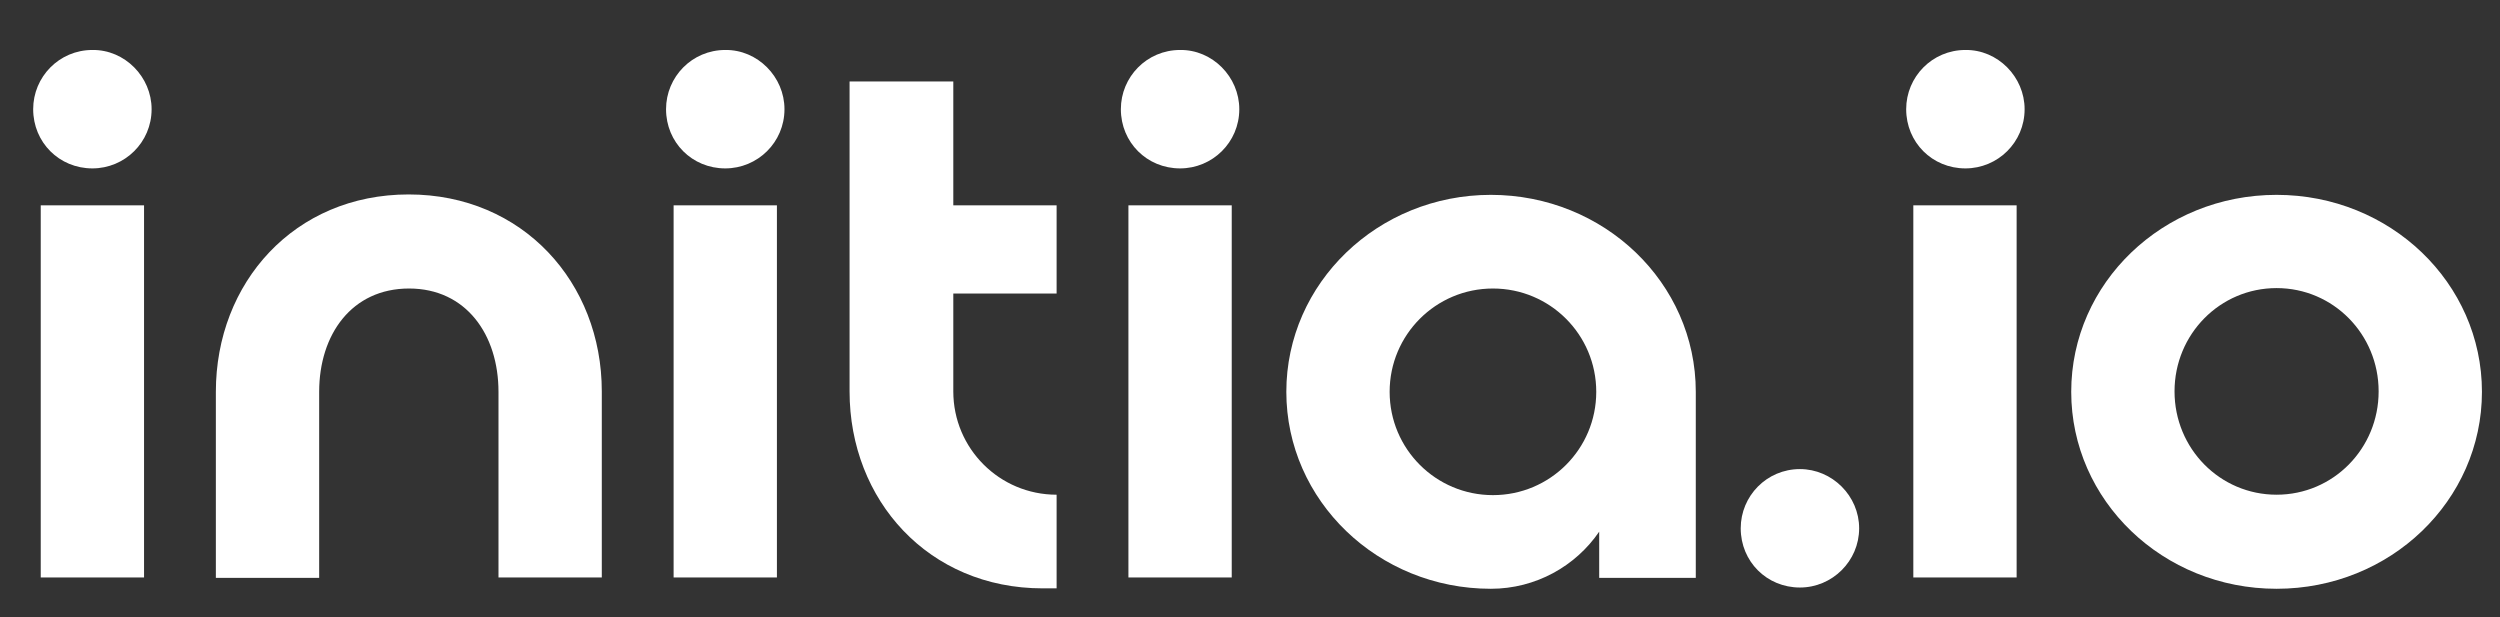
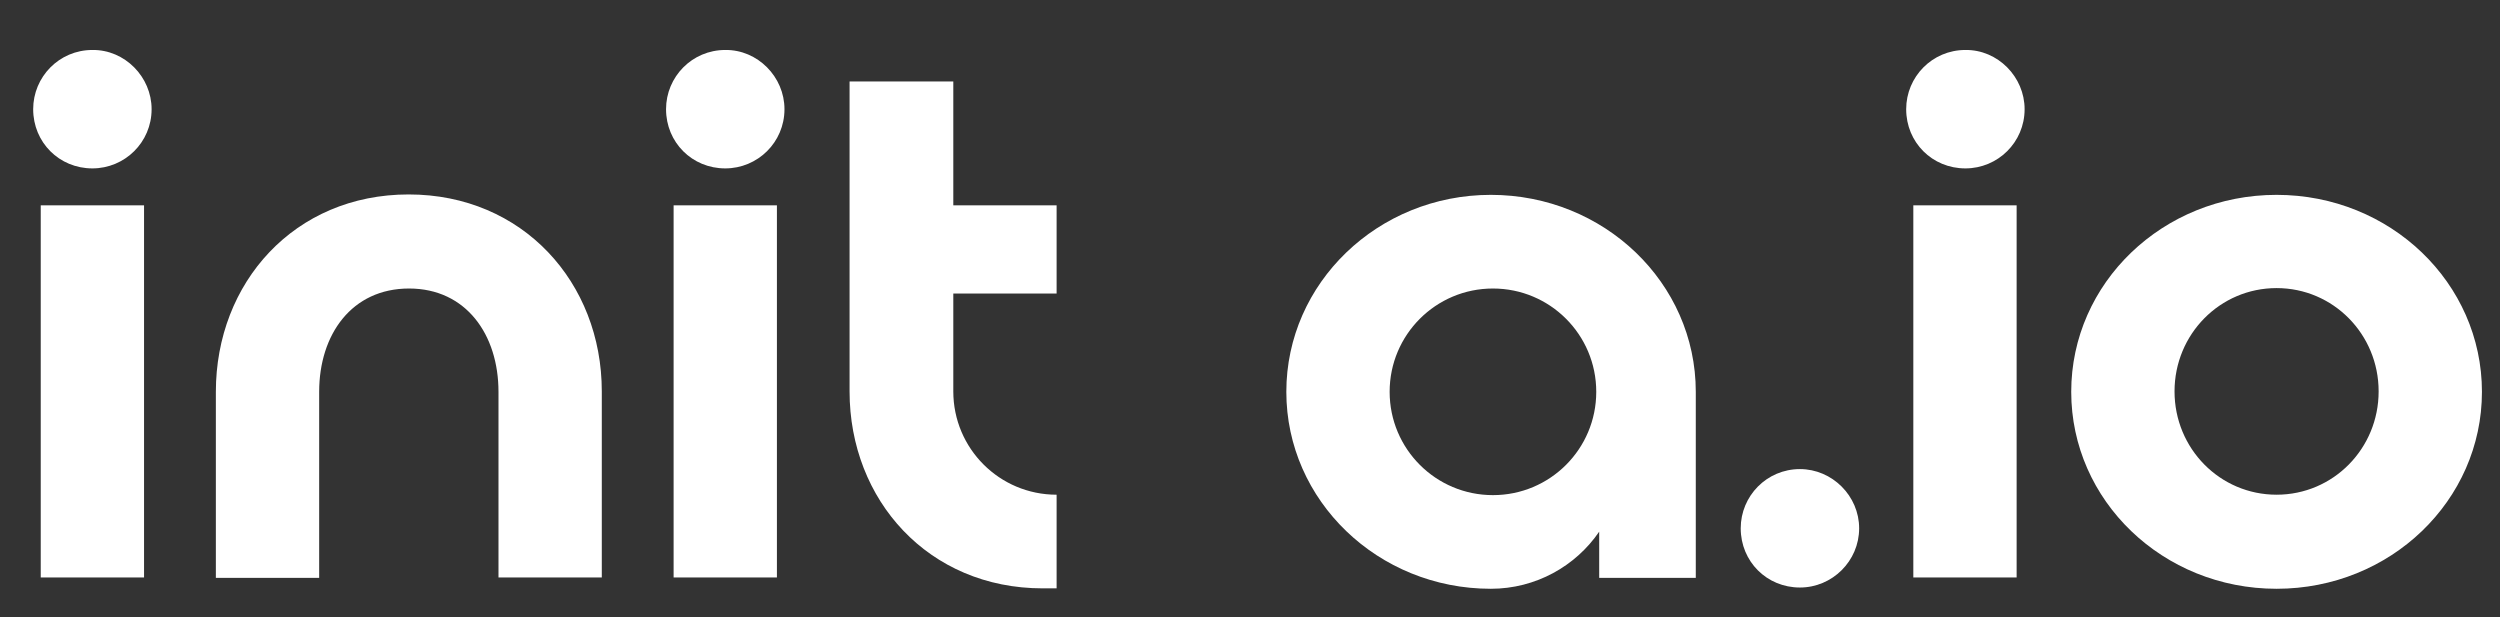
<svg xmlns="http://www.w3.org/2000/svg" id="Calque_1" x="0px" y="0px" viewBox="0 0 595.3 147" style="enable-background:new 0 0 595.3 147;" xml:space="preserve">
  <rect x="0" y="0" width="595.3" height="147" fill="#333333" stroke="none" />
  <style type="text/css">	.st0{enable-background:new    ;}	.st1{fill:#FFFFFF;}</style>
  <g class="st0">
    <path class="st1" d="M36.1,26c0,7.9-6.4,14.1-14.1,14.1c-7.9,0-14.1-6.2-14.1-14.1c0-7.7,6.2-14.1,14.1-14.1  C29.7,11.8,36.1,18.3,36.1,26z M9.7,48.9h24.6v88.6H9.7V48.9z" />
    <path class="st1" d="M97.3,46.3c27.2,0,46,21,46,46.9v44.3h-24.6V93.3c0-13.6-7.7-24.6-21.3-24.6S76,79.6,76,93.3v44.3H51.4V93.3  C51.4,67.3,70.1,46.3,97.3,46.3z" />
    <path class="st1" d="M186.8,26c0,7.9-6.4,14.1-14.1,14.1c-7.9,0-14.1-6.2-14.1-14.1c0-7.7,6.2-14.1,14.1-14.1  C180.4,11.8,186.8,18.3,186.8,26z M160.4,48.9H185v88.6h-24.6V48.9z" />
    <path class="st1" d="M227,19.4v29.5h24.6v21H227v23.3c0,13.6,11,24.6,24.6,24.6v22.3h-3.3c-27.2,0-46-21-46-46.9V19.4H227z" />
-     <path class="st1" d="M295.1,26c0,7.9-6.4,14.1-14.1,14.1c-7.9,0-14.1-6.2-14.1-14.1c0-7.7,6.2-14.1,14.1-14.1  C288.7,11.8,295.1,18.3,295.1,26z M268.7,48.9h24.6v88.6h-24.6V48.9z" />
    <path class="st1" d="M403.8,93.3v44.3h-23v-11c-5.6,8.2-15.1,13.6-25.8,13.6c-26.9,0-48.7-21-48.7-46.9s21.8-46.9,48.7-46.9  S403.8,67.3,403.8,93.3z M380.1,93.3c0-13.6-11-24.6-24.6-24.6s-24.6,11-24.6,24.6s11,24.6,24.6,24.6S380.1,106.9,380.1,93.3z" />
    <path class="st1" d="M428.6,139.9c-7.9,0-14.1-6.2-14.1-14.1c0-7.7,6.2-14.1,14.1-14.1c7.7,0,14.1,6.4,14.1,14.1  C442.7,133.6,436.3,139.9,428.6,139.9z" />
    <path class="st1" d="M482.1,26c0,7.9-6.4,14.1-14.1,14.1c-7.9,0-14.1-6.2-14.1-14.1c0-7.7,6.2-14.1,14.1-14.1  C475.7,11.8,482.1,18.3,482.1,26z M455.6,48.9h24.6v88.6h-24.6V48.9z" />
    <path class="st1" d="M542.1,140.2c-27.1,0-48.9-21-48.9-46.9s21.8-46.9,48.9-46.9s48.9,21,48.9,46.9S569.2,140.2,542.1,140.2z   M542.1,68.6c-13.5,0-24.3,11-24.3,24.6s10.8,24.6,24.3,24.6s24.3-11,24.3-24.6C566.4,79.6,555.6,68.6,542.1,68.6z" />
  </g>
</svg>